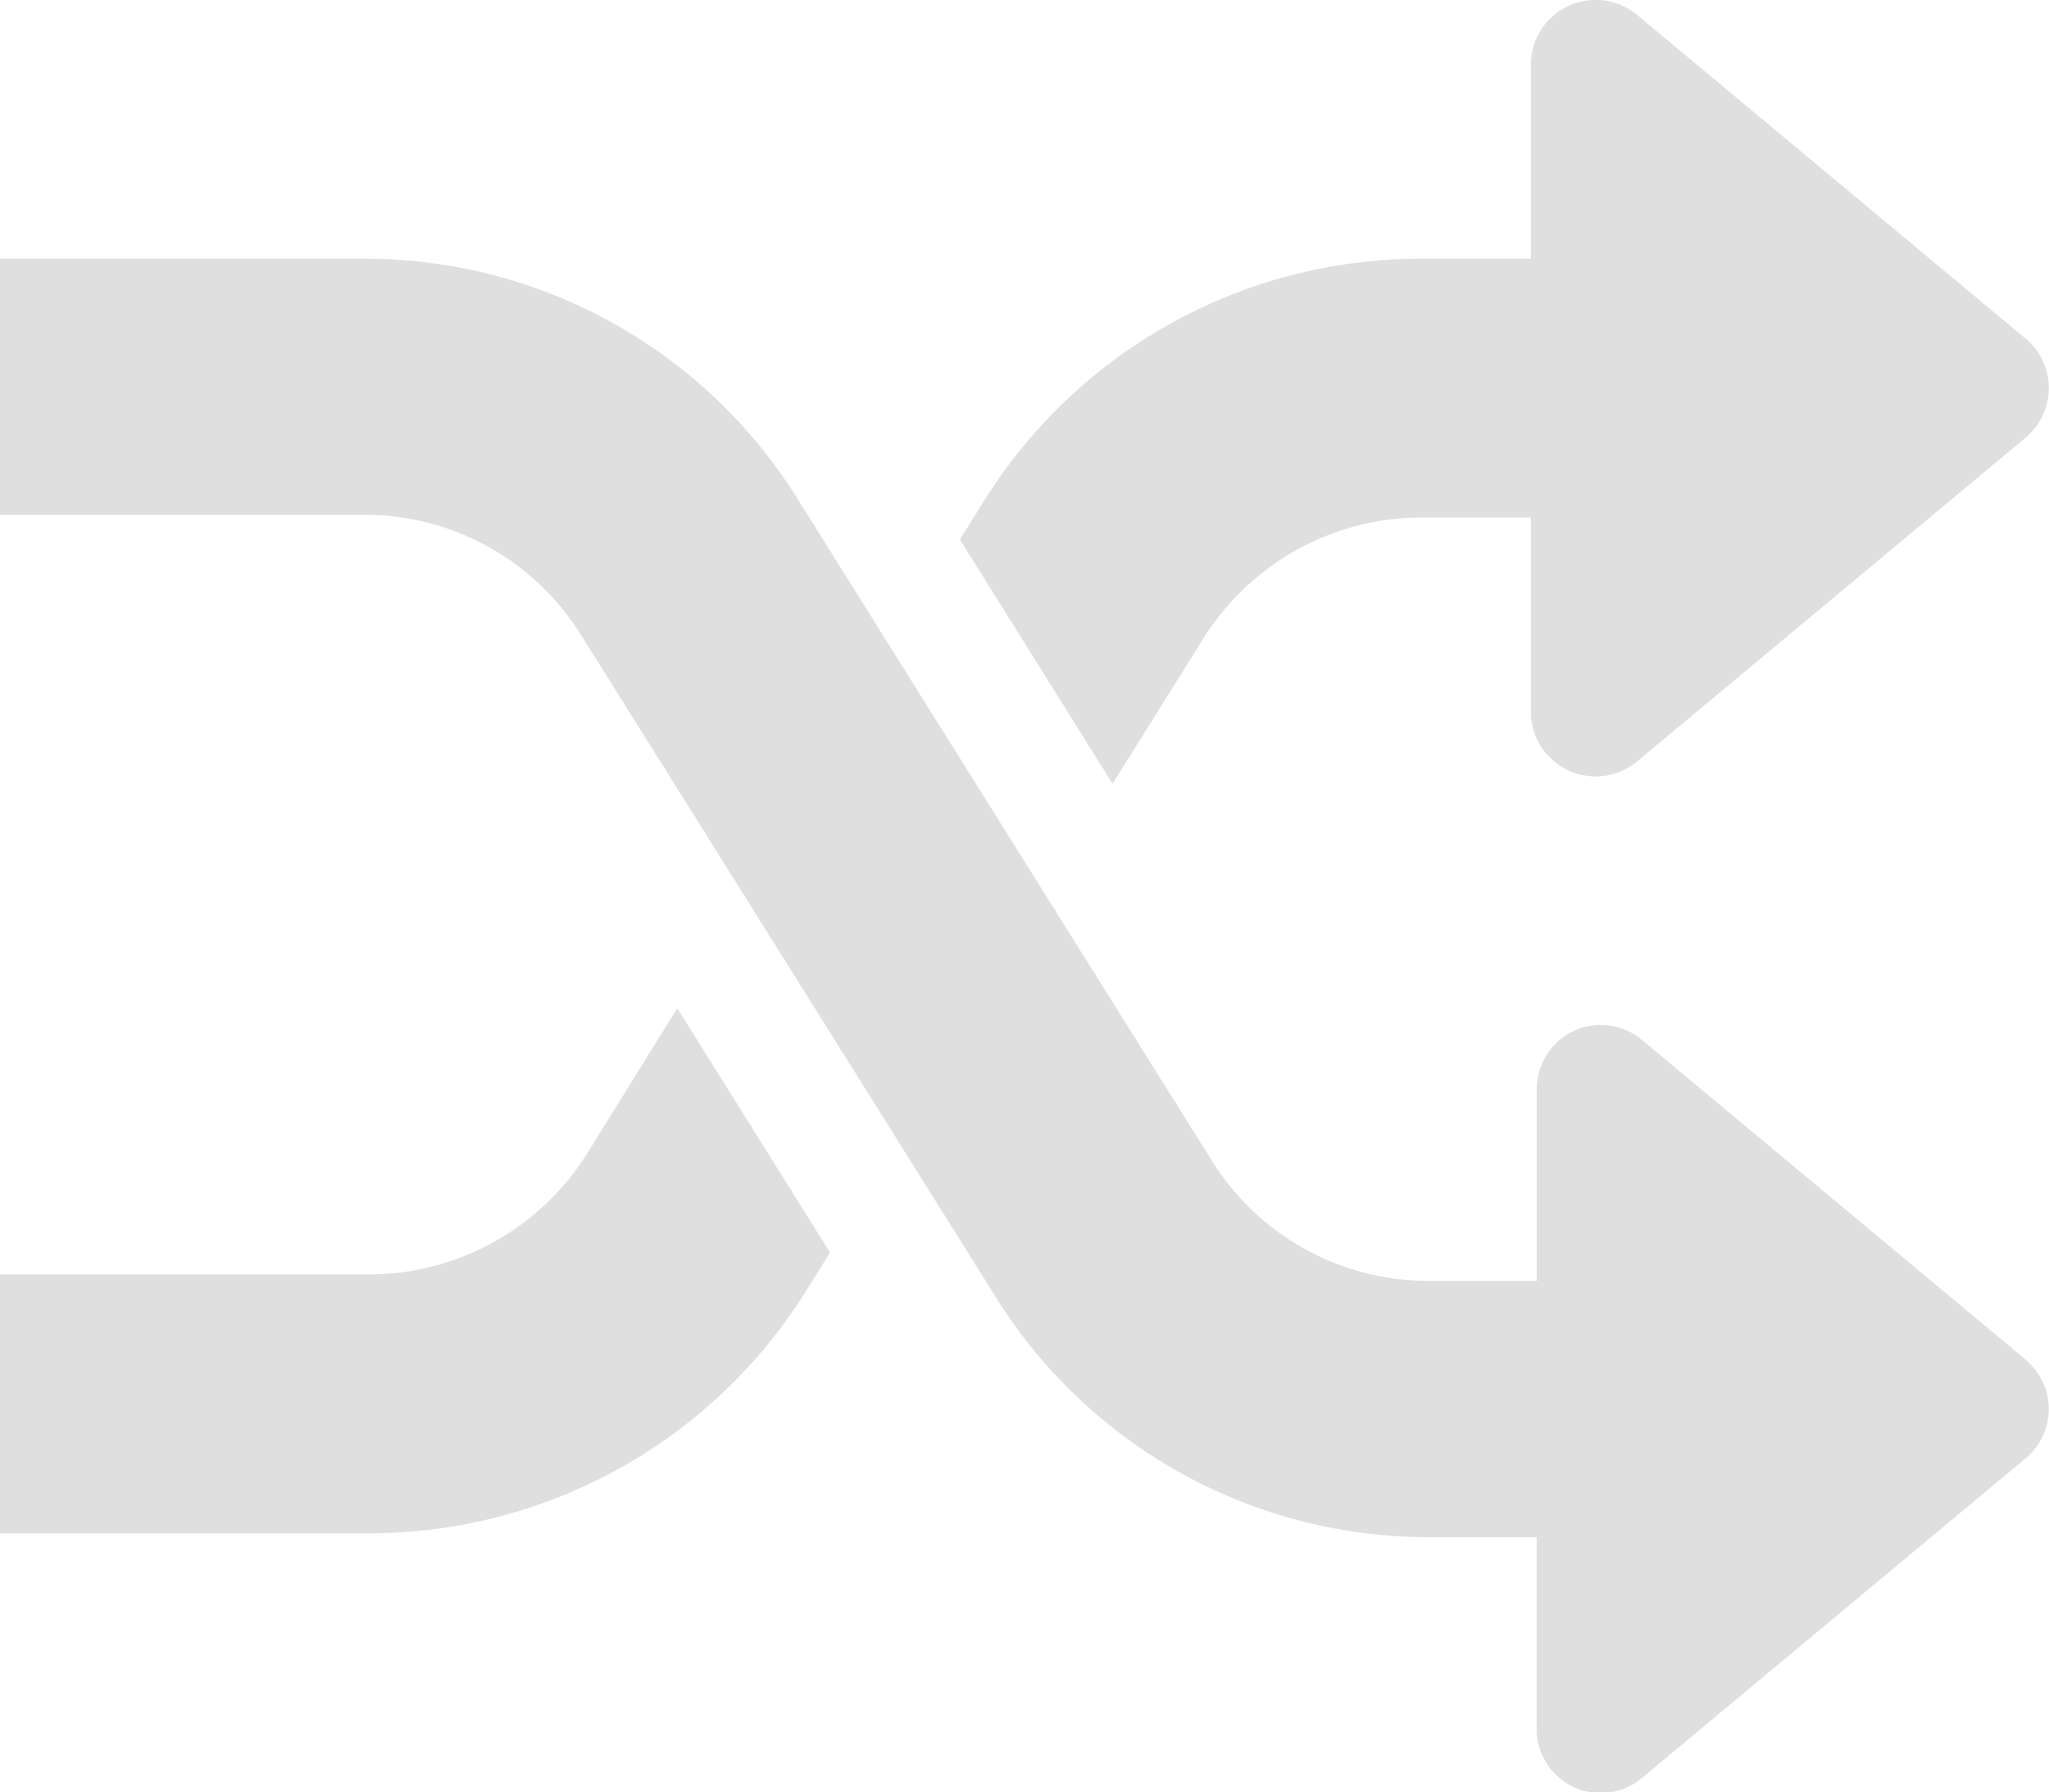
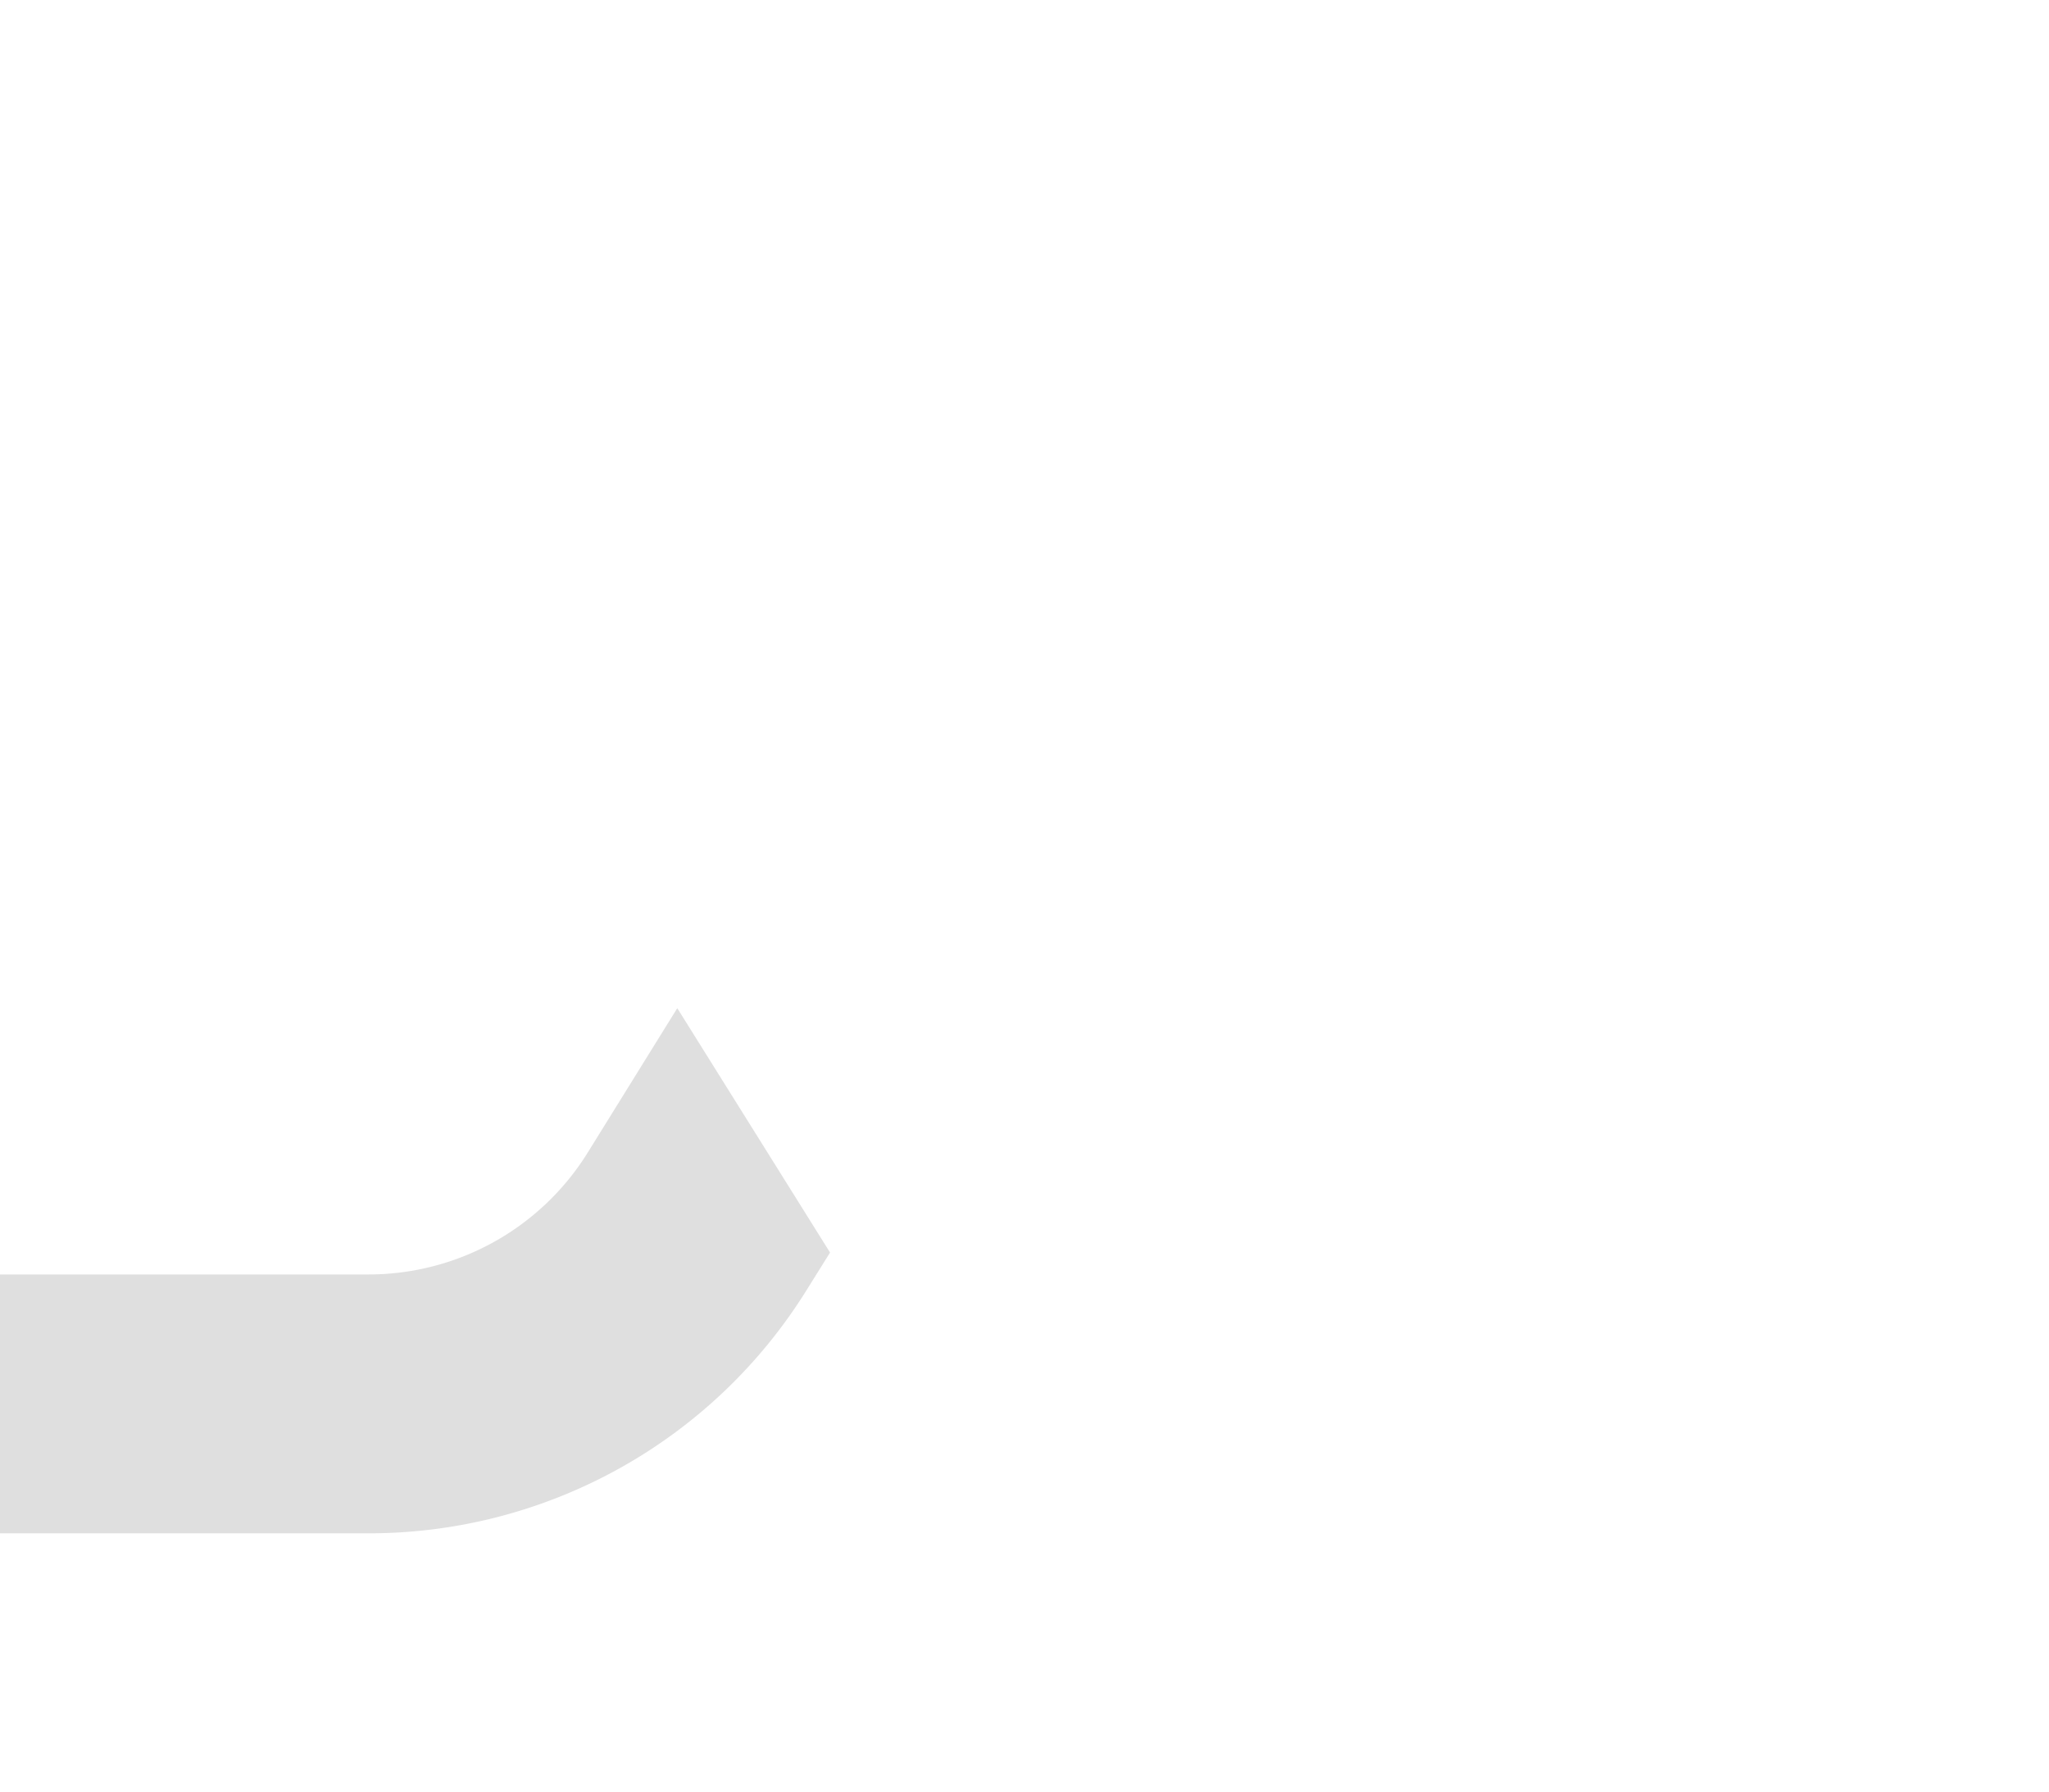
<svg xmlns="http://www.w3.org/2000/svg" width="16.001" height="14" viewBox="0 0 16.001 14">
  <g id="icon-compare" transform="translate(0 -32.012)">
    <g id="Group_9991" data-name="Group 9991" transform="translate(0 34.033)">
      <g id="Group_9990" data-name="Group 9990" transform="translate(0 0)">
-         <path id="Path_5169" data-name="Path 5169" d="M15.821,104.589l-3-2.5a.5.5,0,0,0-.82.383v1.5h-.837a1.991,1.991,0,0,1-1.7-.938L6.229,97.865a3.978,3.978,0,0,0-3.392-1.877H0v2H2.837a1.991,1.991,0,0,1,1.7.938l3.238,5.171a3.98,3.98,0,0,0,3.392,1.877H12v1.5a.5.5,0,0,0,.288.452.508.508,0,0,0,.212.047.5.5,0,0,0,.32-.116l3-2.5a.5.5,0,0,0,0-.767Z" transform="translate(0 -95.988)" fill="#dfdfdf" />
-       </g>
+         </g>
    </g>
    <g id="Group_9993" data-name="Group 9993" transform="translate(7.497 32.012)">
      <g id="Group_9992" data-name="Group 9992" transform="translate(0 0)">
-         <path id="Path_5170" data-name="Path 5170" d="M251.2,34.656l-3.033-2.528a.506.506,0,0,0-.829.388v1.517h-.846a4.02,4.02,0,0,0-3.43,1.9l-.183.293,1.192,1.908.706-1.129a2.012,2.012,0,0,1,1.715-.951h.846v1.517a.505.505,0,0,0,.291.458.513.513,0,0,0,.214.048.506.506,0,0,0,.324-.117l3.033-2.528a.505.505,0,0,0,0-.777Z" transform="translate(-242.88 -32.012)" fill="#dfdfdf" />
-       </g>
+         </g>
    </g>
    <g id="Group_9995" data-name="Group 9995" transform="translate(0 39.887)">
      <g id="Group_9994" data-name="Group 9994" transform="translate(0 0)">
        <path id="Path_5171" data-name="Path 5171" d="M5.289,286.164l-.7,1.129a2.014,2.014,0,0,1-1.716.951H0v2.022H2.869a4.023,4.023,0,0,0,3.43-1.9l.183-.293Z" transform="translate(0 -286.164)" fill="#dfdfdf" />
      </g>
    </g>
  </g>
</svg>